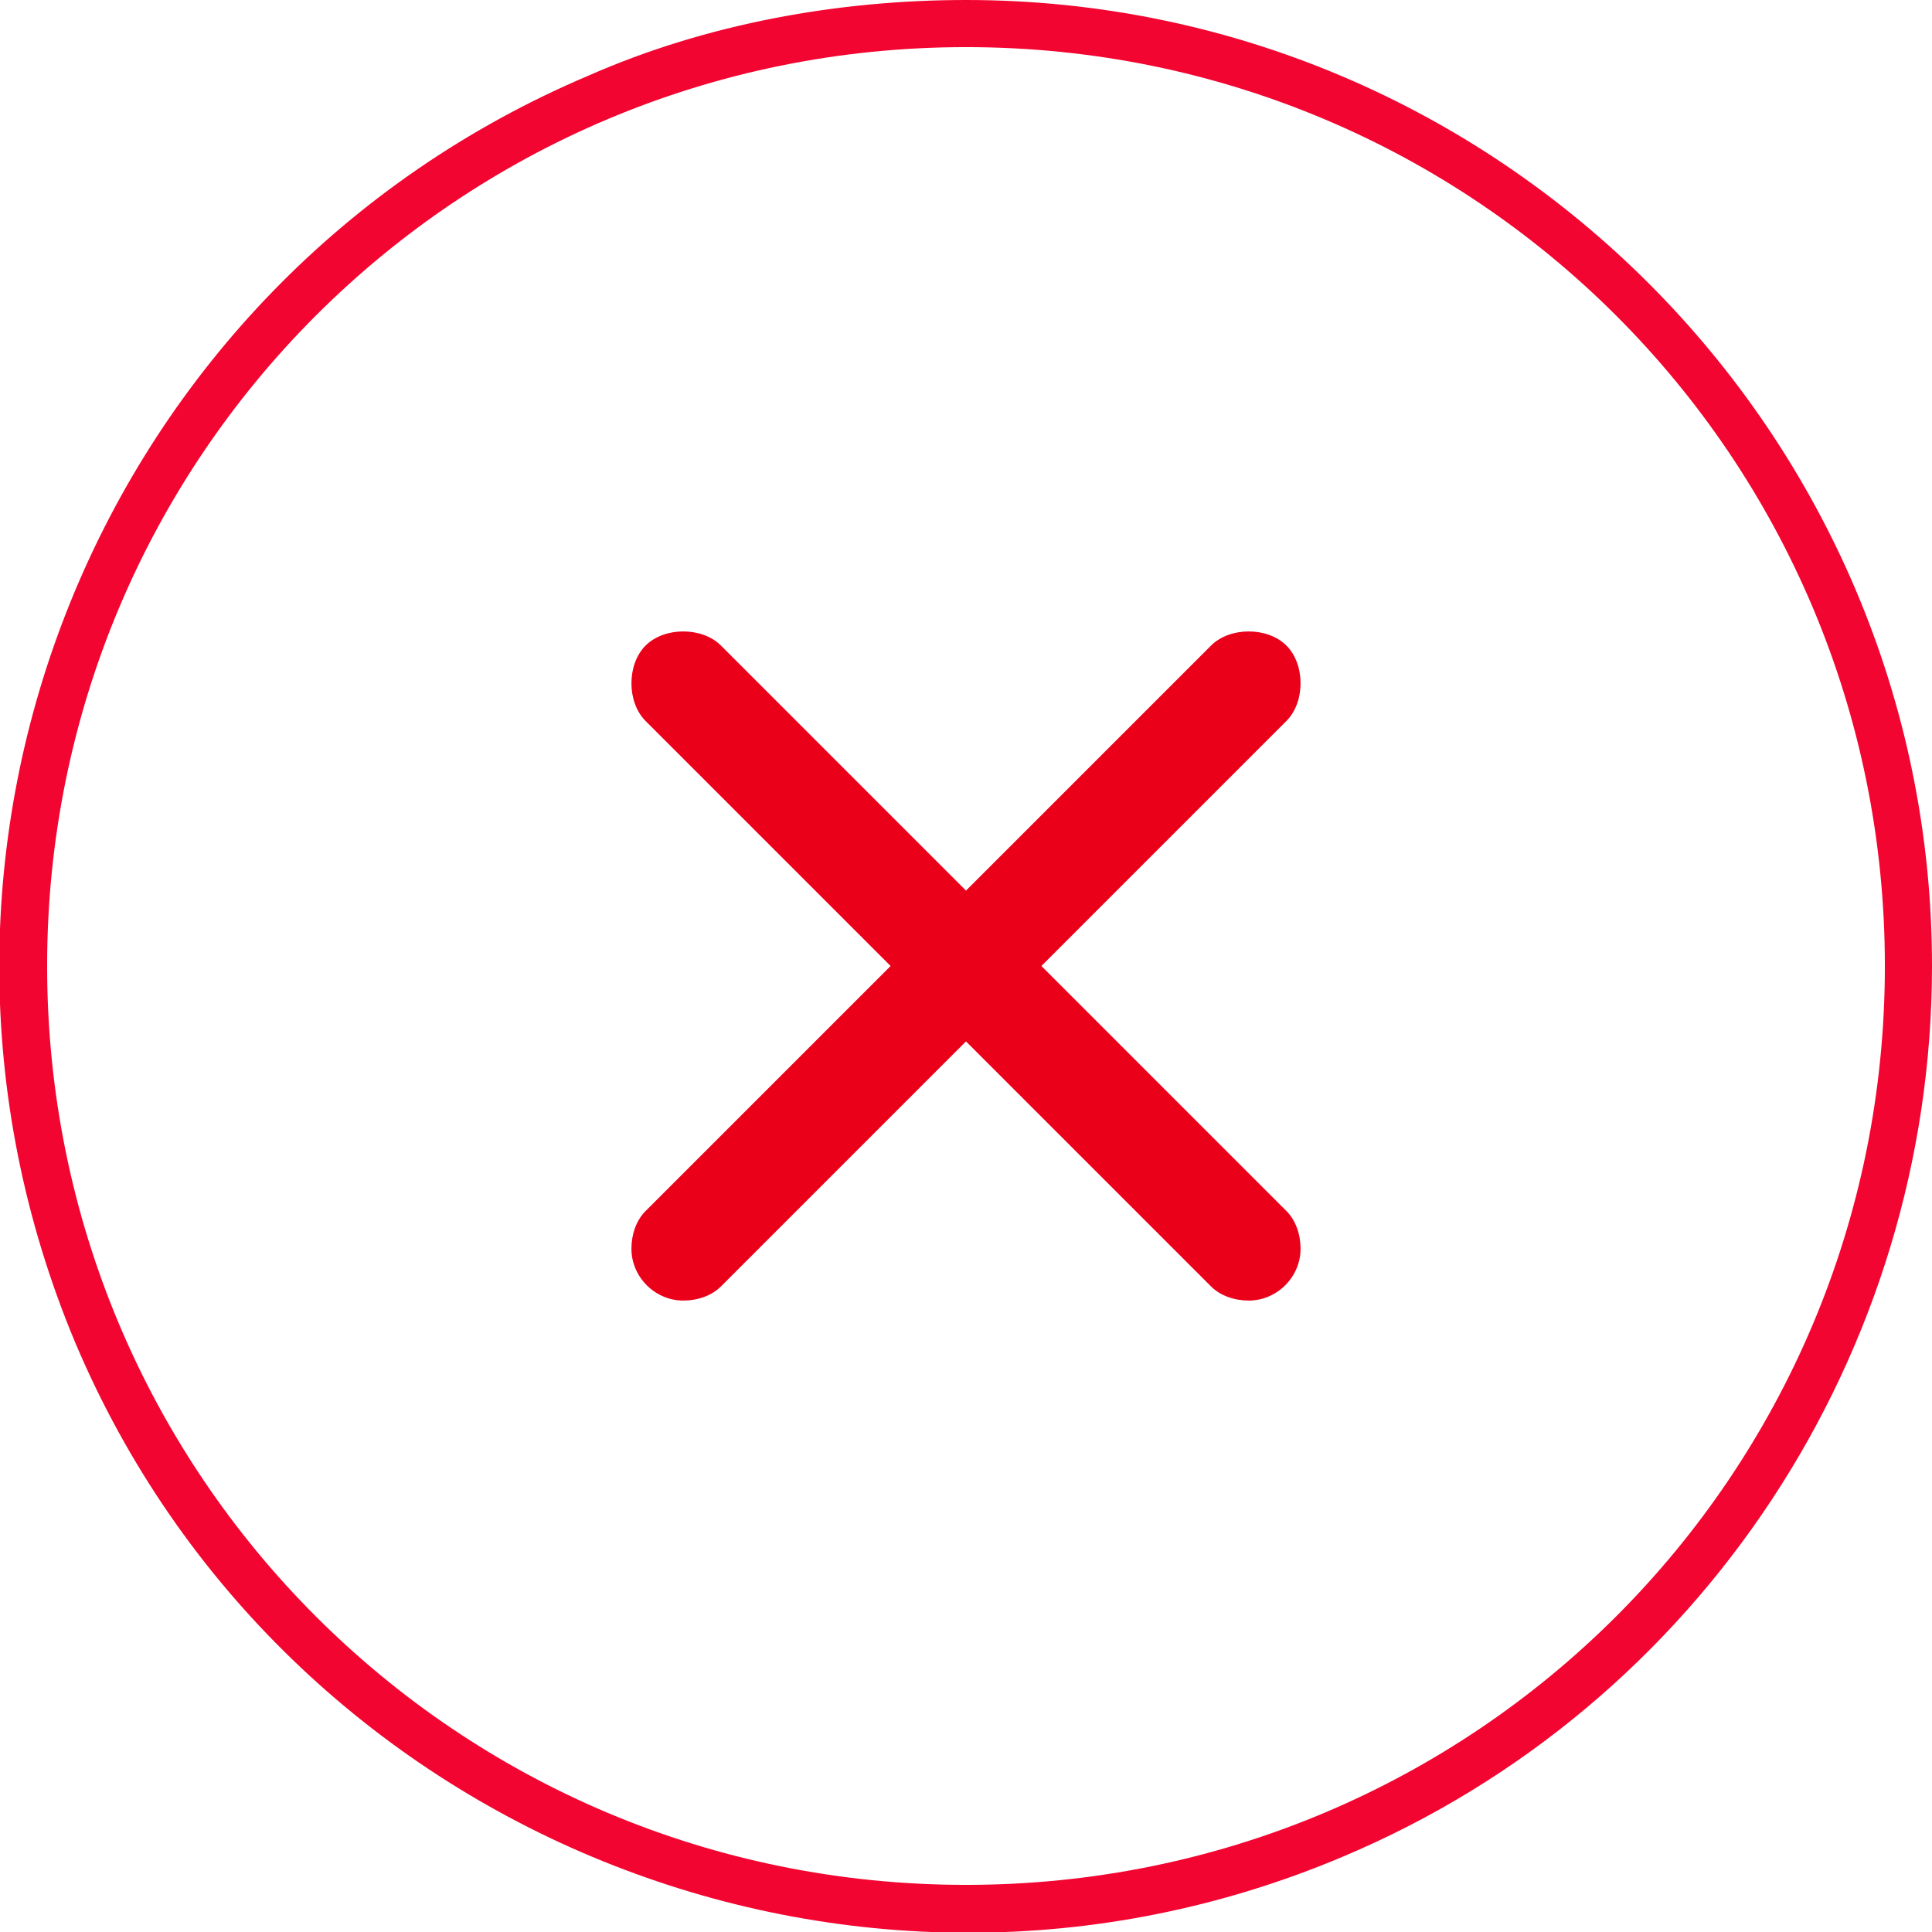
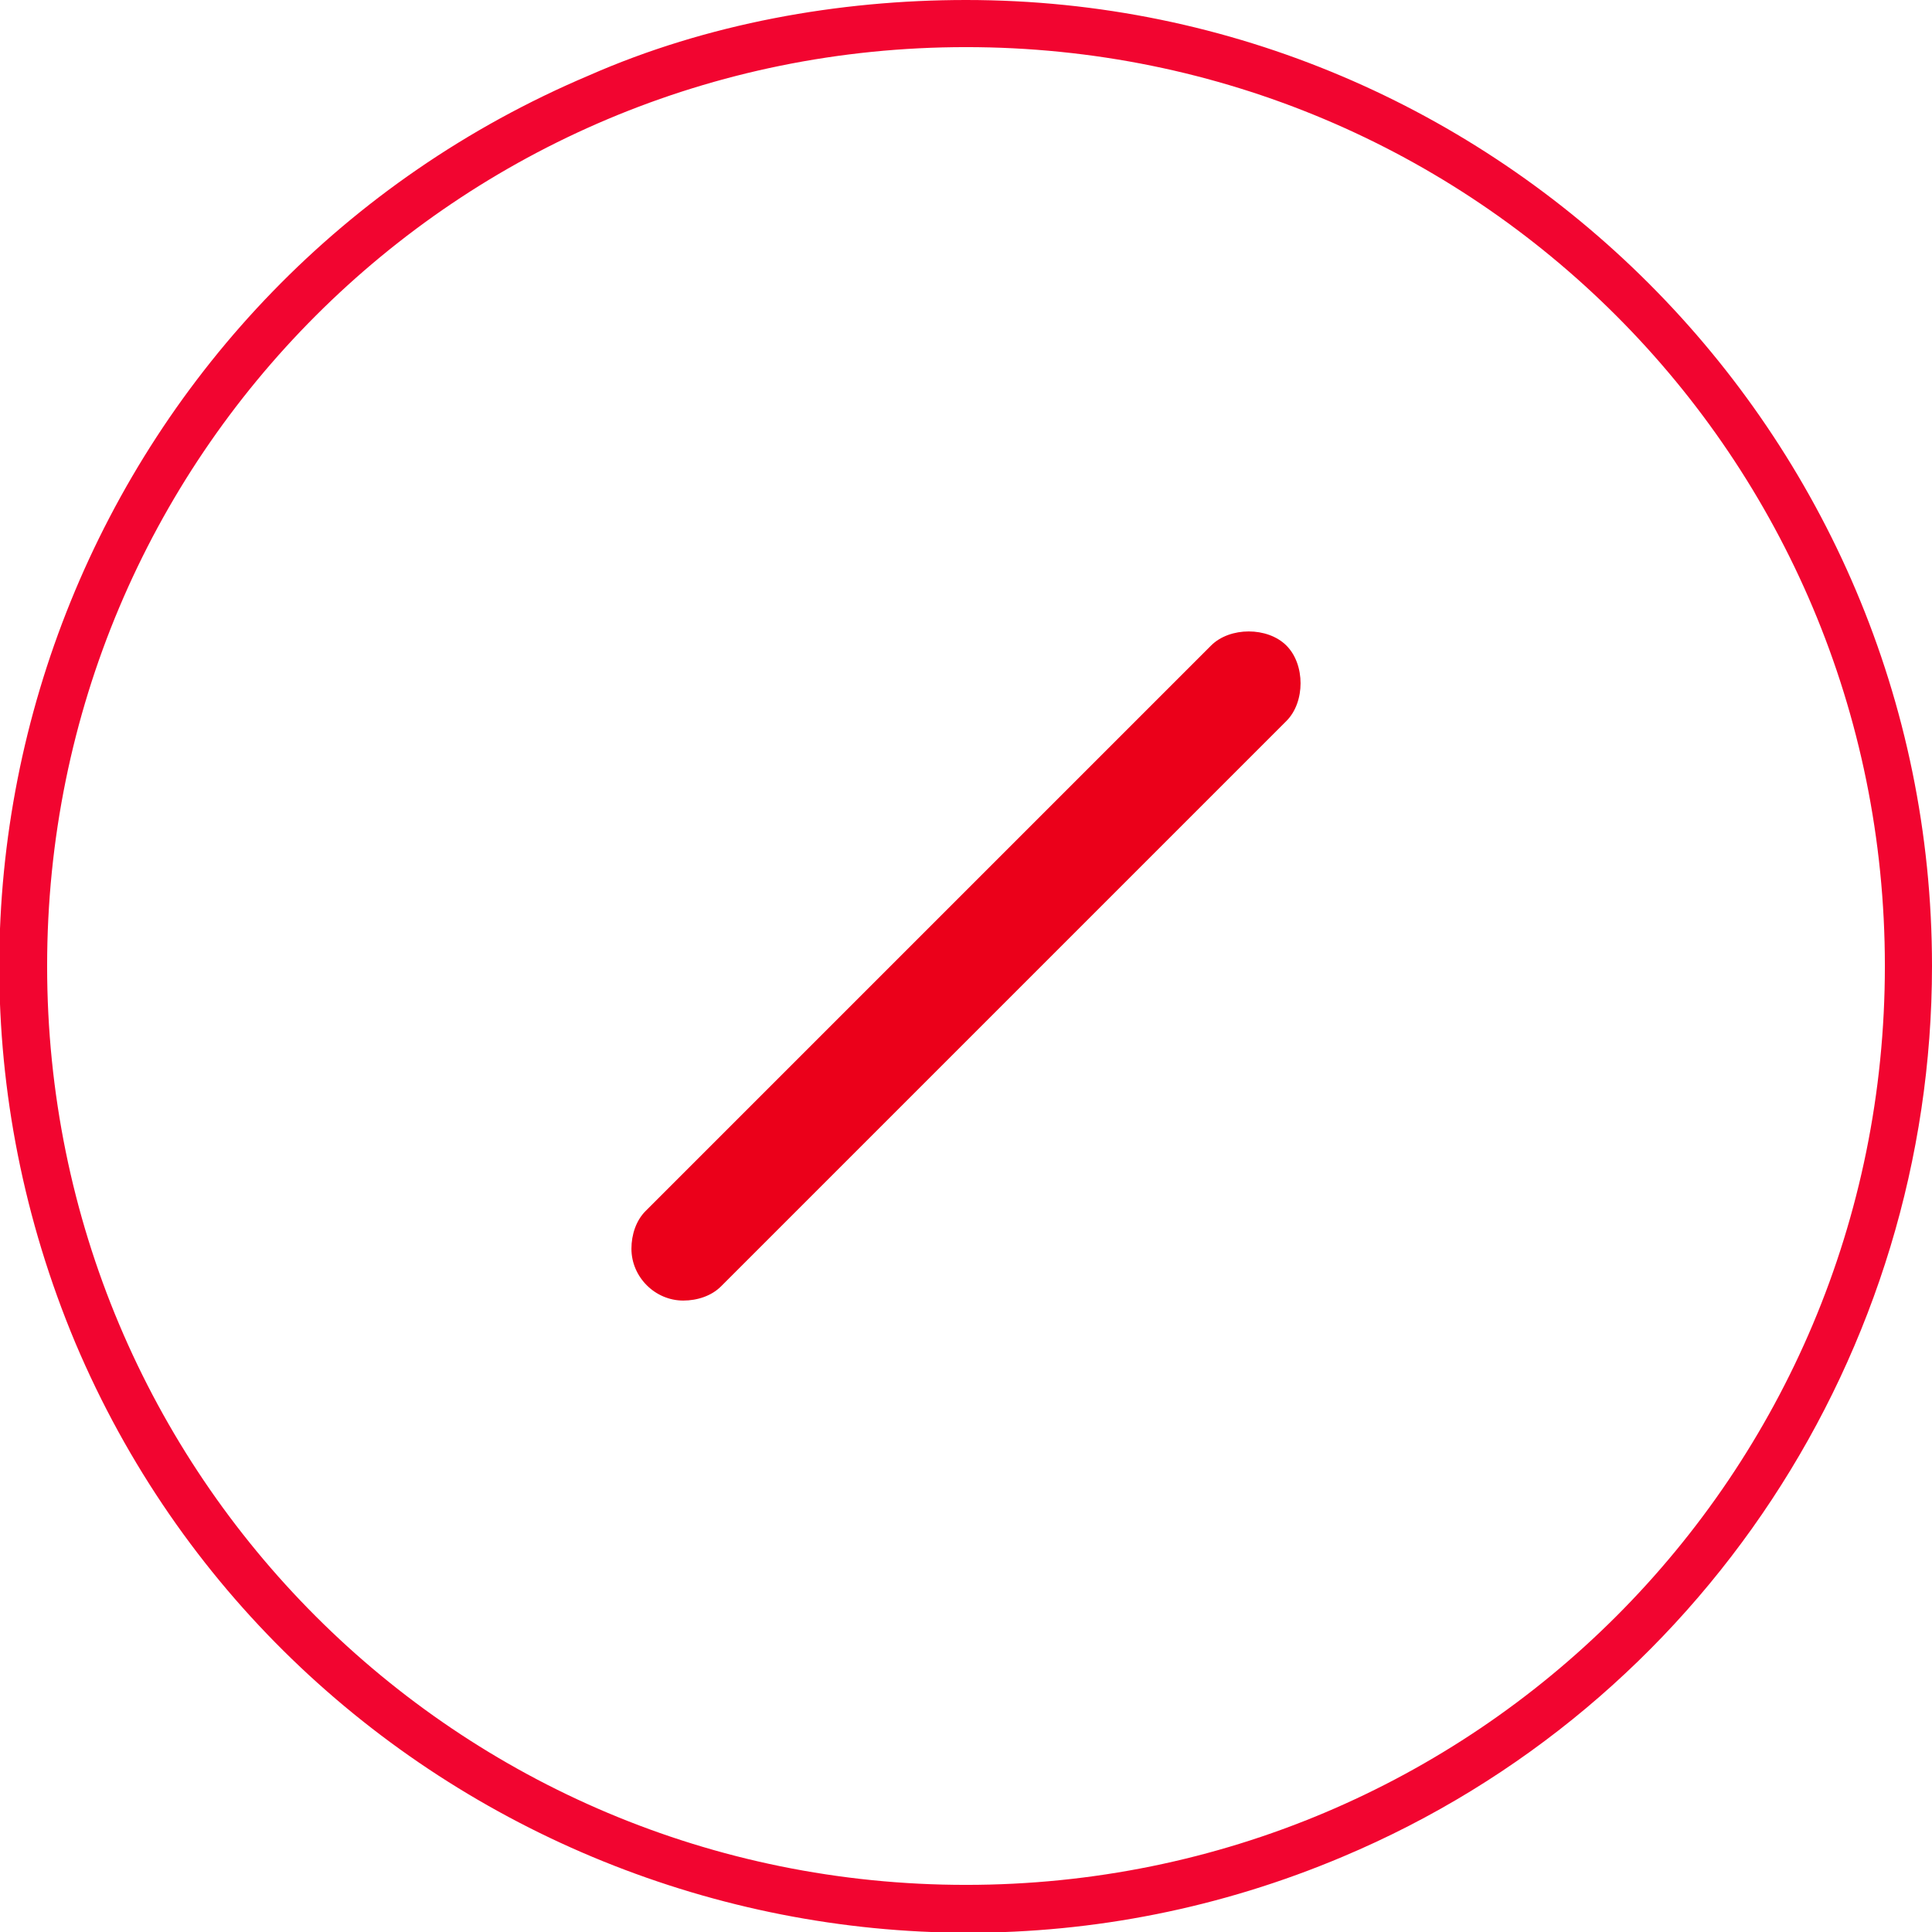
<svg xmlns="http://www.w3.org/2000/svg" id="_レイヤー_1" data-name="レイヤー_1" version="1.1" viewBox="0 0 41 41">
  <defs>
    <style>
      .st0 {
        fill: #f20530;
      }

      .st1 {
        fill: #eb001a;
      }
    </style>
  </defs>
  <path id="_パス_1893" data-name="パス_1893" class="st0" d="M20.5,0c11.3,0,20.5,9.2,20.5,20.5,0,8.2-4.9,15.7-12.5,18.9-10.4,4.4-22.5-.5-26.9-10.9C-2.8,18,2.1,6,12.5,1.6h0C15,.5,17.8,0,20.5,0ZM20.5,40c10.8,0,19.5-8.7,19.5-19.5S31.3,1,20.5,1,1,9.7,1,20.5c0,10.8,8.7,19.5,19.5,19.5Z" />
  <path id="_パス_1894" data-name="パス_1894" class="st1" d="M14.5,27.6c-.6,0-1.1-.5-1.1-1.1,0-.3.1-.6.3-.8l12-12c.4-.4,1.2-.4,1.6,0,.4.4.4,1.2,0,1.6h0l-12,12c-.2.2-.5.3-.8.3Z" />
-   <path id="_パス_18941" data-name="パス_1894" class="st1" d="M25.7,27.3l-12-12h0c-.4-.4-.4-1.2,0-1.6.4-.4,1.2-.4,1.6,0l12,12c.2.2.3.5.3.8,0,.6-.5,1.1-1.1,1.1-.3,0-.6-.1-.8-.3Z" />
</svg>